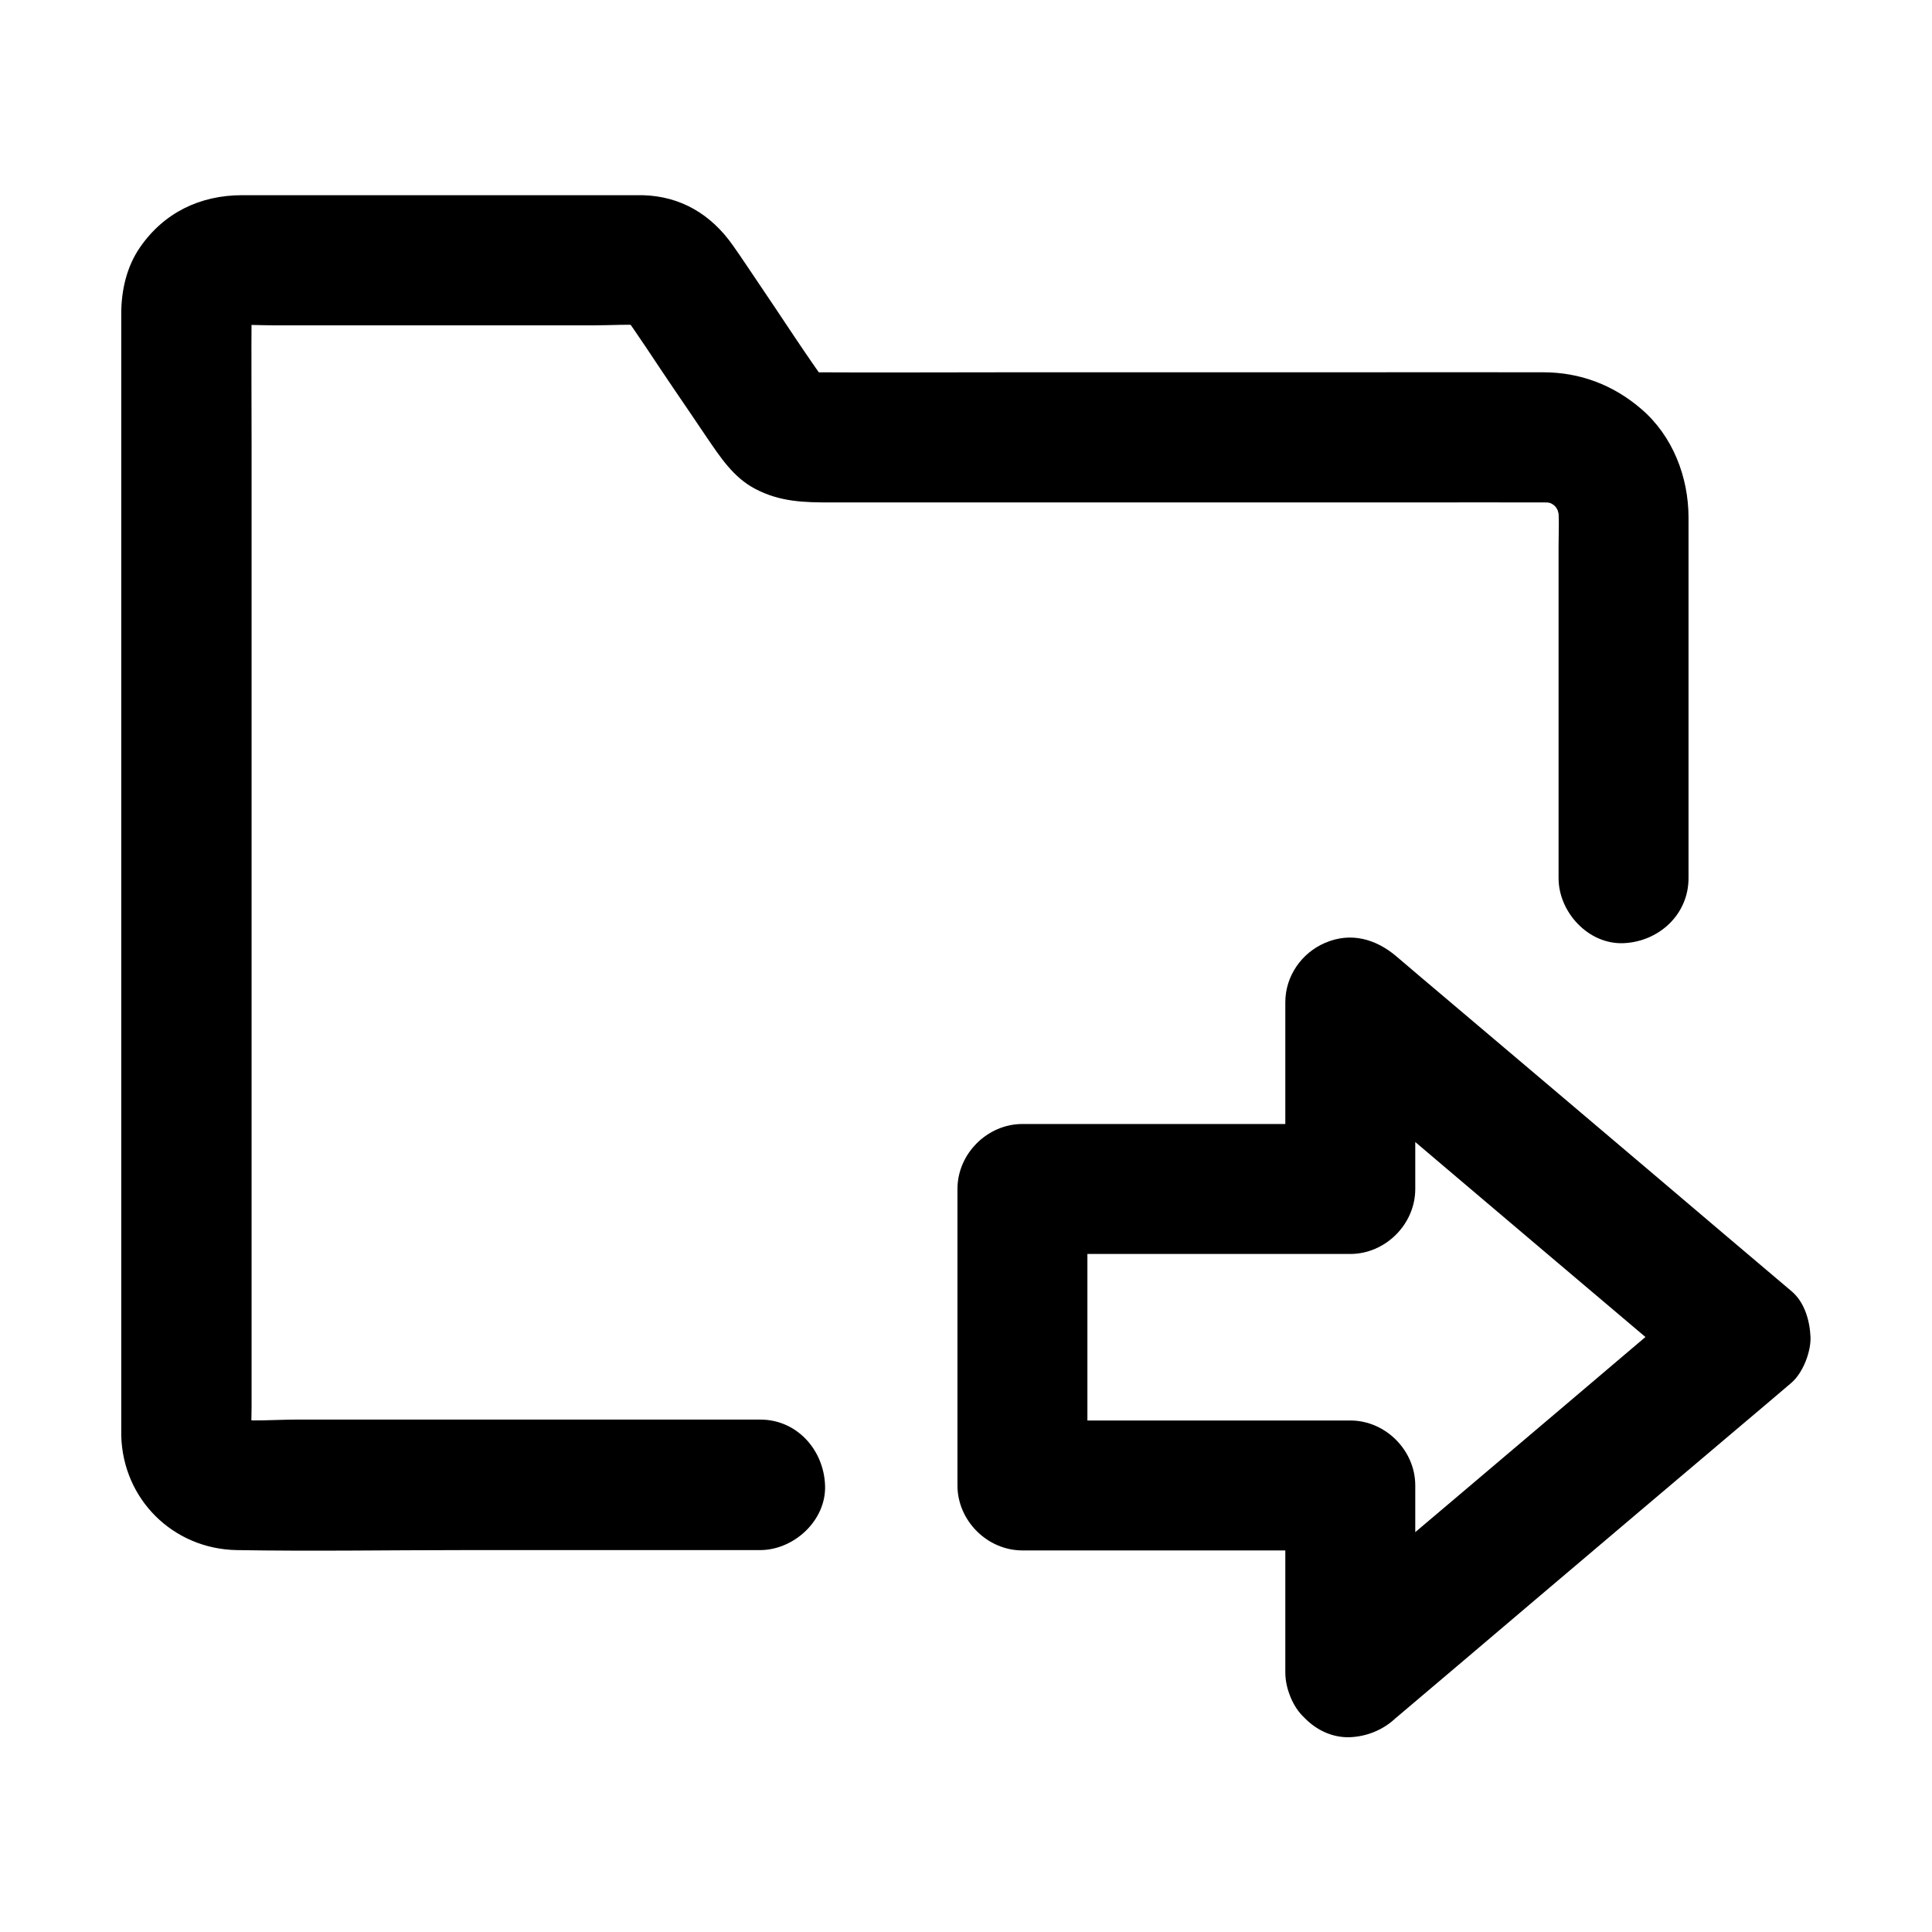
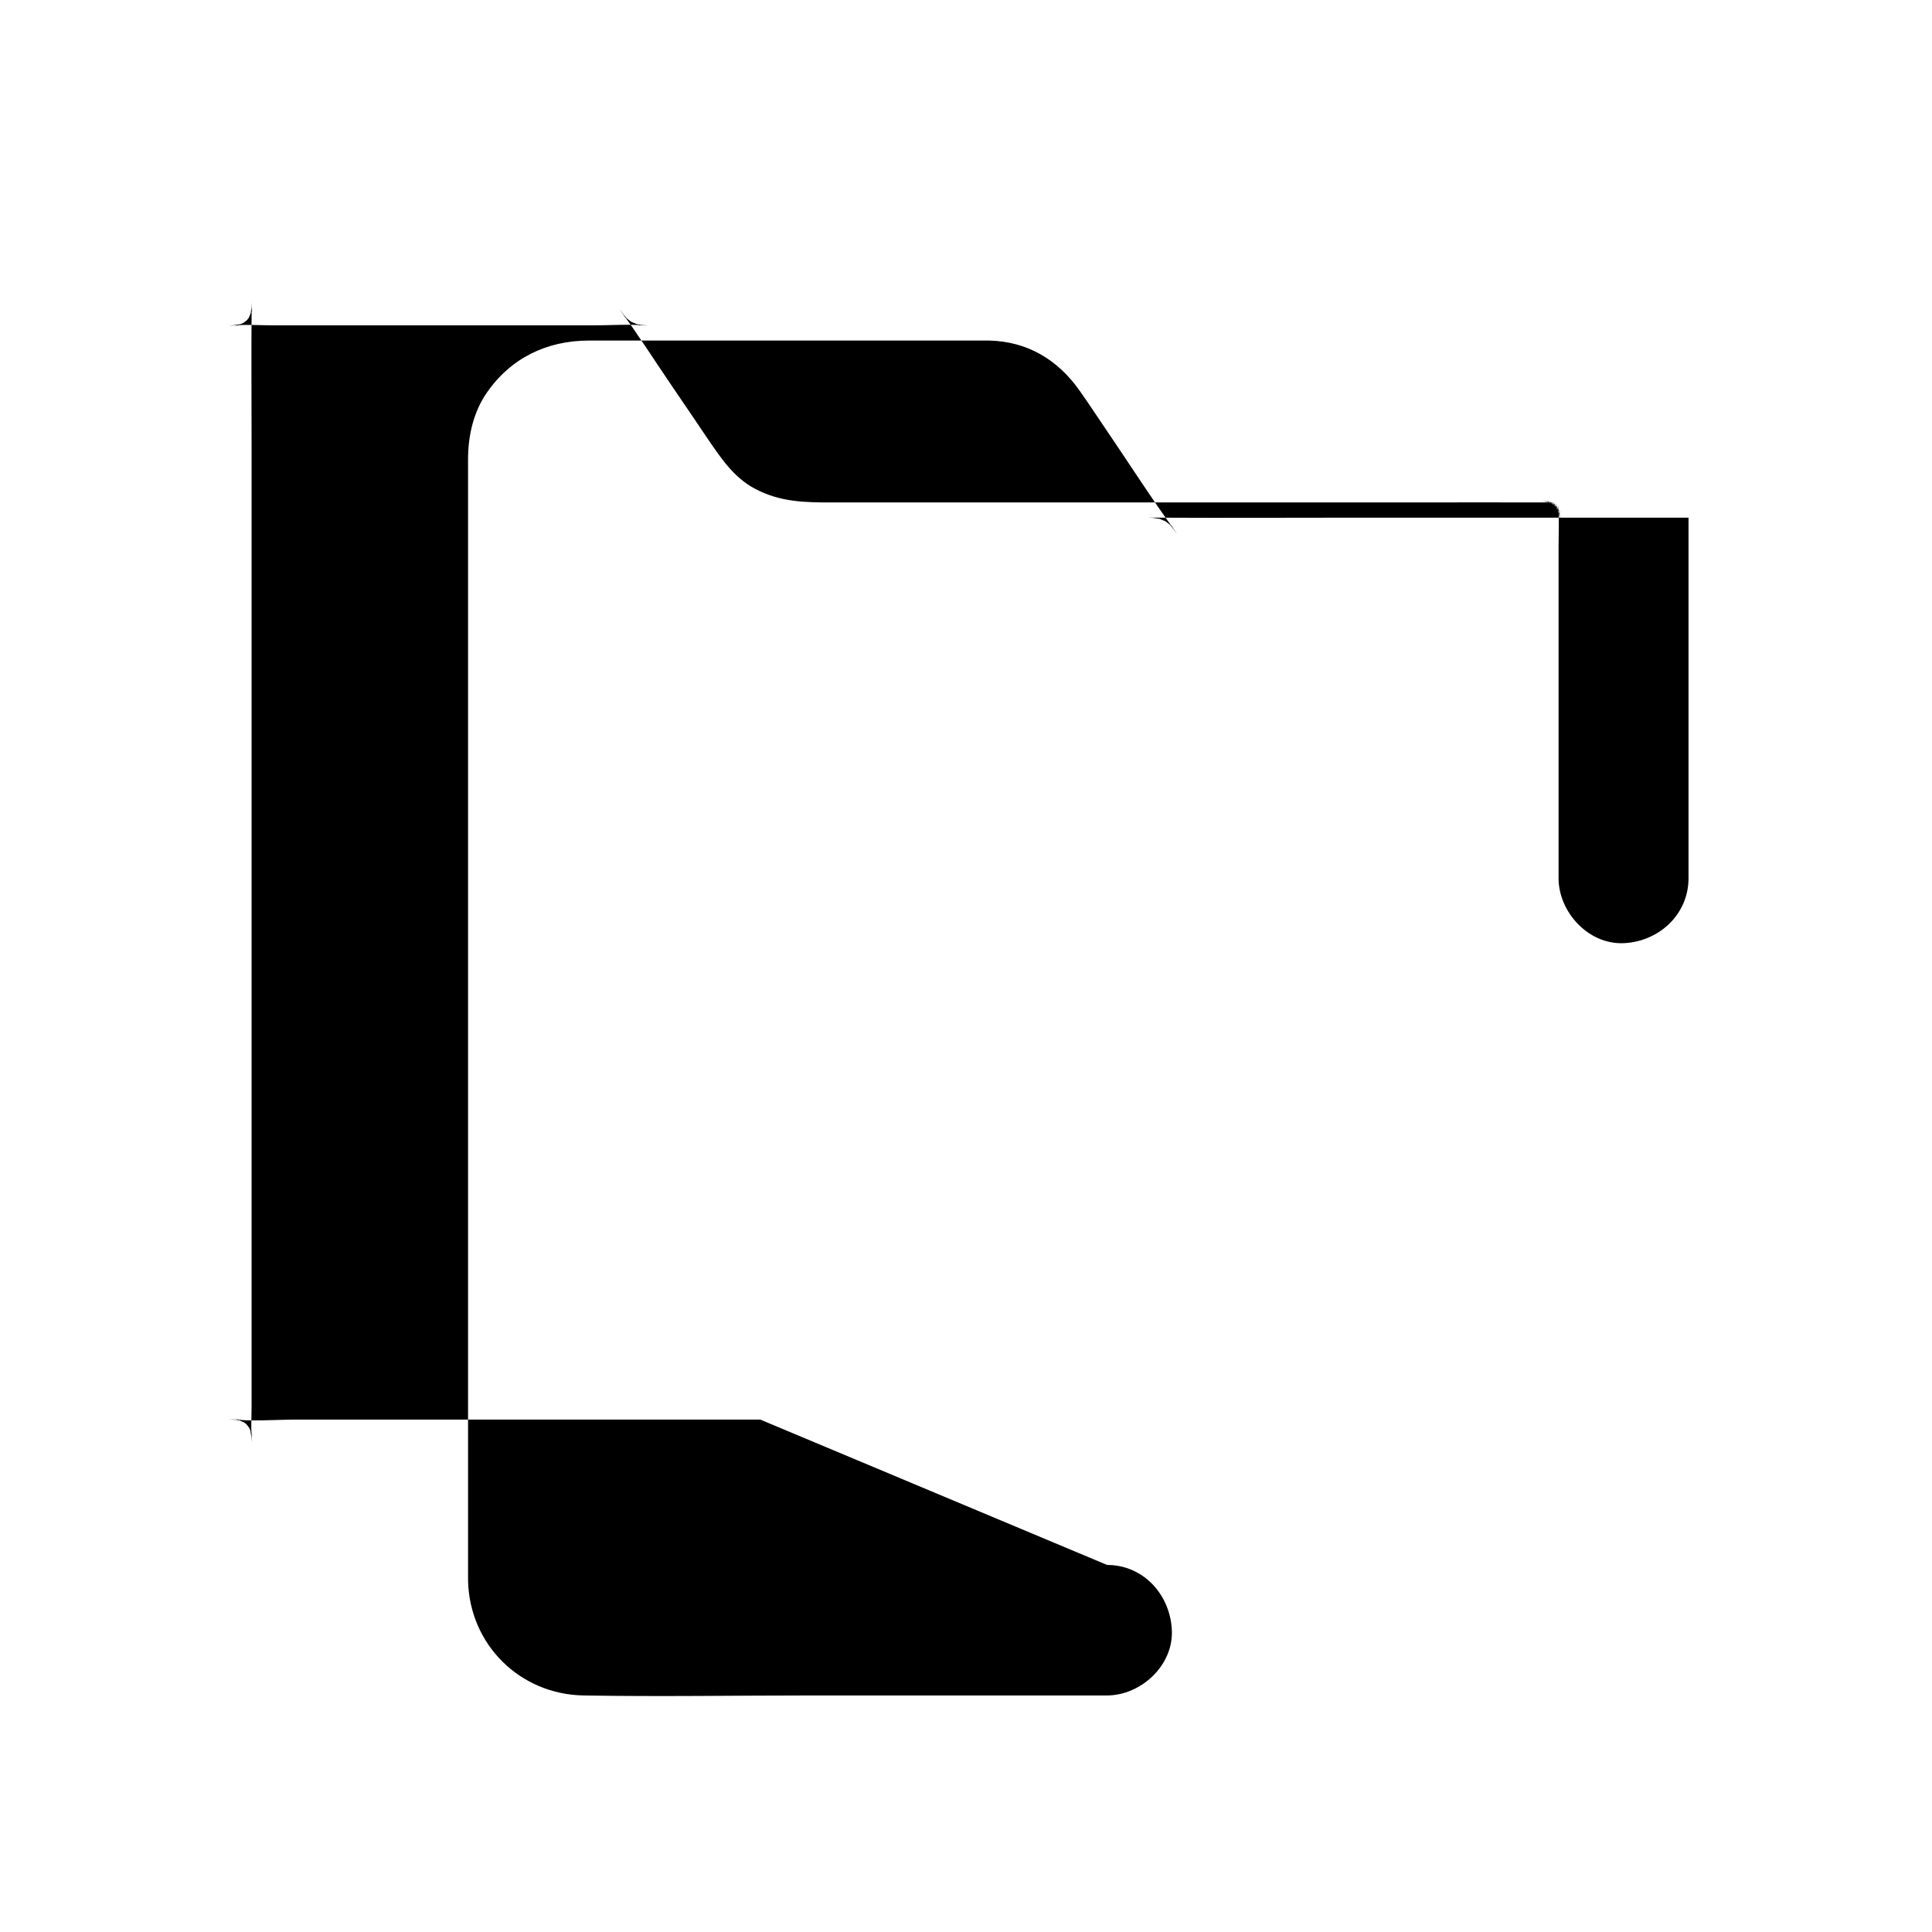
<svg xmlns="http://www.w3.org/2000/svg" fill="#000000" width="800px" height="800px" version="1.1" viewBox="144 144 512 512">
  <g>
-     <path d="m345.48 520.2h-47.676-74.785c-6.051 0-12.449 0.59-18.449-0.148 1.523 0.195 3.051 0.395 4.574 0.641-1.082-0.195-2.117-0.492-3.148-0.887 1.379 0.59 2.754 1.18 4.133 1.723-0.984-0.441-1.871-0.984-2.754-1.574 1.18 0.887 2.312 1.77 3.492 2.707-1.031-0.789-1.871-1.672-2.656-2.656 0.887 1.18 1.77 2.312 2.707 3.492-0.641-0.887-1.133-1.77-1.574-2.754 0.59 1.379 1.18 2.754 1.723 4.133-0.395-1.031-0.688-2.066-0.887-3.148 0.195 1.523 0.395 3.051 0.641 4.574-0.395-3.148-0.148-6.496-0.148-9.645v-21.5-71.586-86.789-74.441c0-11.957-0.098-23.863 0-35.816 0-0.789 0.051-1.574 0.148-2.41-0.195 1.523-0.395 3.051-0.641 4.574 0.195-1.082 0.492-2.117 0.887-3.148-0.59 1.379-1.18 2.754-1.723 4.133 0.441-0.984 0.984-1.871 1.574-2.754-0.887 1.18-1.77 2.312-2.707 3.492 0.789-1.031 1.672-1.871 2.656-2.656-1.18 0.887-2.312 1.77-3.492 2.707 0.887-0.641 1.77-1.133 2.754-1.574-1.379 0.59-2.754 1.18-4.133 1.723 1.031-0.395 2.066-0.688 3.148-0.887-1.523 0.195-3.051 0.395-4.574 0.641 3.938-0.492 8.07-0.148 12.055-0.148h25.977 58.695c4.773 0 9.742-0.395 14.516 0.098-1.523-0.195-3.051-0.395-4.574-0.641 0.934 0.148 1.82 0.395 2.754 0.738-1.379-0.59-2.754-1.18-4.133-1.723 0.887 0.395 1.672 0.836 2.461 1.379-1.18-0.887-2.312-1.77-3.492-2.707 0.738 0.59 1.426 1.23 2.016 2.016-0.887-1.18-1.77-2.312-2.707-3.492 5.019 6.84 9.594 14.07 14.367 21.059 2.953 4.328 5.902 8.66 8.809 12.988 3.543 5.164 6.988 10.527 12.742 13.578 6.691 3.543 13.137 3.641 20.27 3.641h20.367 65.238 68.289c11.758 0 23.469-0.051 35.227 0 1.031 0 2.016 0.051 3.051 0.195-1.523-0.195-3.051-0.395-4.574-0.641 1.77 0.246 3.445 0.688 5.117 1.379-1.379-0.59-2.754-1.18-4.133-1.723 1.625 0.688 3.102 1.523 4.477 2.559-1.18-0.887-2.312-1.77-3.492-2.707 1.523 1.18 2.902 2.559 4.082 4.082-0.887-1.18-1.77-2.312-2.707-3.492 1.031 1.426 1.871 2.902 2.559 4.477-0.59-1.379-1.18-2.754-1.723-4.133 0.641 1.672 1.082 3.344 1.379 5.117-0.195-1.523-0.395-3.051-0.641-4.574 0.441 3.691 0.195 7.578 0.195 11.266v22.73 52.84 12.203c0 9.004 7.922 17.613 17.219 17.219 9.348-0.395 17.219-7.578 17.219-17.219v-66.914-28.633c0-10.773-4.184-21.648-12.496-28.781-7.43-6.394-16.234-9.742-26.027-9.742-17.809-0.051-35.57 0-53.383 0h-88.02c-17.664 0-35.324 0.098-52.988 0-0.738 0-1.426 0-2.164-0.098 1.523 0.195 3.051 0.395 4.574 0.641-0.934-0.148-1.82-0.395-2.754-0.738 1.379 0.59 2.754 1.18 4.133 1.723-0.887-0.395-1.672-0.836-2.461-1.379 1.18 0.887 2.312 1.77 3.492 2.707-0.738-0.59-1.426-1.23-2.016-2.016 0.887 1.18 1.77 2.312 2.707 3.492-6.691-9.199-12.84-18.844-19.238-28.242-2.215-3.246-4.328-6.496-6.594-9.691-5.758-8.215-13.824-13.086-23.961-13.332h-2.164-74.832-29.125c-11.121 0-20.715 4.625-27.059 13.824-3.543 5.117-4.969 11.414-4.969 17.613v41.426 80.246 89.051 67.996 16.285 2.215c0.395 16.926 13.727 30.109 30.602 30.406 20.121 0.344 40.297 0 60.418 0h73.898 4.379c9.004 0 17.613-7.922 17.219-17.219-0.387-9.445-7.519-17.367-17.164-17.367z" />
-     <path d="m519.06 587.16v-43.246-6.25c0-9.297-7.871-17.219-17.219-17.219h-29.422-46.641-10.824l17.219 17.219v-68.781-9.789c-5.758 5.758-11.465 11.465-17.219 17.219h29.422 46.641 10.824c9.297 0 17.219-7.871 17.219-17.219v-43.246-6.25c-9.789 4.035-19.582 8.117-29.371 12.152 11.855 10.035 23.715 20.074 35.57 30.16 18.746 15.891 37.492 31.785 56.234 47.625 4.328 3.641 8.609 7.281 12.941 10.973v-24.355c-11.855 10.035-23.715 20.074-35.57 30.16-18.746 15.891-37.492 31.785-56.234 47.625-4.328 3.641-8.609 7.281-12.941 10.973-3.199 2.707-5.066 8.117-5.066 12.152 0 4.231 1.871 9.25 5.066 12.152 3.297 3 7.578 5.266 12.152 5.066 4.773-0.195 8.512-1.969 12.152-5.066 11.855-10.035 23.715-20.074 35.57-30.16 18.746-15.891 37.492-31.785 56.234-47.625 4.328-3.641 8.609-7.281 12.941-10.973 3.051-2.609 5.215-8.215 5.066-12.152-0.195-4.328-1.574-9.25-5.066-12.152-11.855-10.035-23.715-20.074-35.57-30.16-18.746-15.891-37.492-31.785-56.234-47.625-4.328-3.641-8.609-7.281-12.941-10.973-5.41-4.574-12.004-6.445-18.793-3.543-6.25 2.656-10.578 8.809-10.578 15.742v43.246 6.25c5.758-5.758 11.465-11.465 17.219-17.219h-29.422-46.641-10.824c-9.297 0-17.219 7.871-17.219 17.219v68.781 9.789c0 9.297 7.871 17.219 17.219 17.219h29.422 46.641 10.824l-17.219-17.219v43.246 6.25c0 9.004 7.922 17.613 17.219 17.219 9.348-0.438 17.219-7.57 17.219-17.215z" />
+     <path d="m345.48 520.2h-47.676-74.785c-6.051 0-12.449 0.59-18.449-0.148 1.523 0.195 3.051 0.395 4.574 0.641-1.082-0.195-2.117-0.492-3.148-0.887 1.379 0.59 2.754 1.18 4.133 1.723-0.984-0.441-1.871-0.984-2.754-1.574 1.18 0.887 2.312 1.77 3.492 2.707-1.031-0.789-1.871-1.672-2.656-2.656 0.887 1.18 1.77 2.312 2.707 3.492-0.641-0.887-1.133-1.77-1.574-2.754 0.59 1.379 1.18 2.754 1.723 4.133-0.395-1.031-0.688-2.066-0.887-3.148 0.195 1.523 0.395 3.051 0.641 4.574-0.395-3.148-0.148-6.496-0.148-9.645v-21.5-71.586-86.789-74.441c0-11.957-0.098-23.863 0-35.816 0-0.789 0.051-1.574 0.148-2.41-0.195 1.523-0.395 3.051-0.641 4.574 0.195-1.082 0.492-2.117 0.887-3.148-0.59 1.379-1.18 2.754-1.723 4.133 0.441-0.984 0.984-1.871 1.574-2.754-0.887 1.18-1.77 2.312-2.707 3.492 0.789-1.031 1.672-1.871 2.656-2.656-1.18 0.887-2.312 1.77-3.492 2.707 0.887-0.641 1.77-1.133 2.754-1.574-1.379 0.59-2.754 1.18-4.133 1.723 1.031-0.395 2.066-0.688 3.148-0.887-1.523 0.195-3.051 0.395-4.574 0.641 3.938-0.492 8.07-0.148 12.055-0.148h25.977 58.695c4.773 0 9.742-0.395 14.516 0.098-1.523-0.195-3.051-0.395-4.574-0.641 0.934 0.148 1.82 0.395 2.754 0.738-1.379-0.59-2.754-1.18-4.133-1.723 0.887 0.395 1.672 0.836 2.461 1.379-1.18-0.887-2.312-1.77-3.492-2.707 0.738 0.59 1.426 1.23 2.016 2.016-0.887-1.18-1.77-2.312-2.707-3.492 5.019 6.84 9.594 14.07 14.367 21.059 2.953 4.328 5.902 8.66 8.809 12.988 3.543 5.164 6.988 10.527 12.742 13.578 6.691 3.543 13.137 3.641 20.27 3.641h20.367 65.238 68.289c11.758 0 23.469-0.051 35.227 0 1.031 0 2.016 0.051 3.051 0.195-1.523-0.195-3.051-0.395-4.574-0.641 1.77 0.246 3.445 0.688 5.117 1.379-1.379-0.59-2.754-1.18-4.133-1.723 1.625 0.688 3.102 1.523 4.477 2.559-1.18-0.887-2.312-1.77-3.492-2.707 1.523 1.18 2.902 2.559 4.082 4.082-0.887-1.18-1.77-2.312-2.707-3.492 1.031 1.426 1.871 2.902 2.559 4.477-0.59-1.379-1.18-2.754-1.723-4.133 0.641 1.672 1.082 3.344 1.379 5.117-0.195-1.523-0.395-3.051-0.641-4.574 0.441 3.691 0.195 7.578 0.195 11.266v22.73 52.84 12.203c0 9.004 7.922 17.613 17.219 17.219 9.348-0.395 17.219-7.578 17.219-17.219v-66.914-28.633h-88.02c-17.664 0-35.324 0.098-52.988 0-0.738 0-1.426 0-2.164-0.098 1.523 0.195 3.051 0.395 4.574 0.641-0.934-0.148-1.82-0.395-2.754-0.738 1.379 0.59 2.754 1.18 4.133 1.723-0.887-0.395-1.672-0.836-2.461-1.379 1.18 0.887 2.312 1.77 3.492 2.707-0.738-0.59-1.426-1.23-2.016-2.016 0.887 1.18 1.77 2.312 2.707 3.492-6.691-9.199-12.84-18.844-19.238-28.242-2.215-3.246-4.328-6.496-6.594-9.691-5.758-8.215-13.824-13.086-23.961-13.332h-2.164-74.832-29.125c-11.121 0-20.715 4.625-27.059 13.824-3.543 5.117-4.969 11.414-4.969 17.613v41.426 80.246 89.051 67.996 16.285 2.215c0.395 16.926 13.727 30.109 30.602 30.406 20.121 0.344 40.297 0 60.418 0h73.898 4.379c9.004 0 17.613-7.922 17.219-17.219-0.387-9.445-7.519-17.367-17.164-17.367z" />
  </g>
</svg>